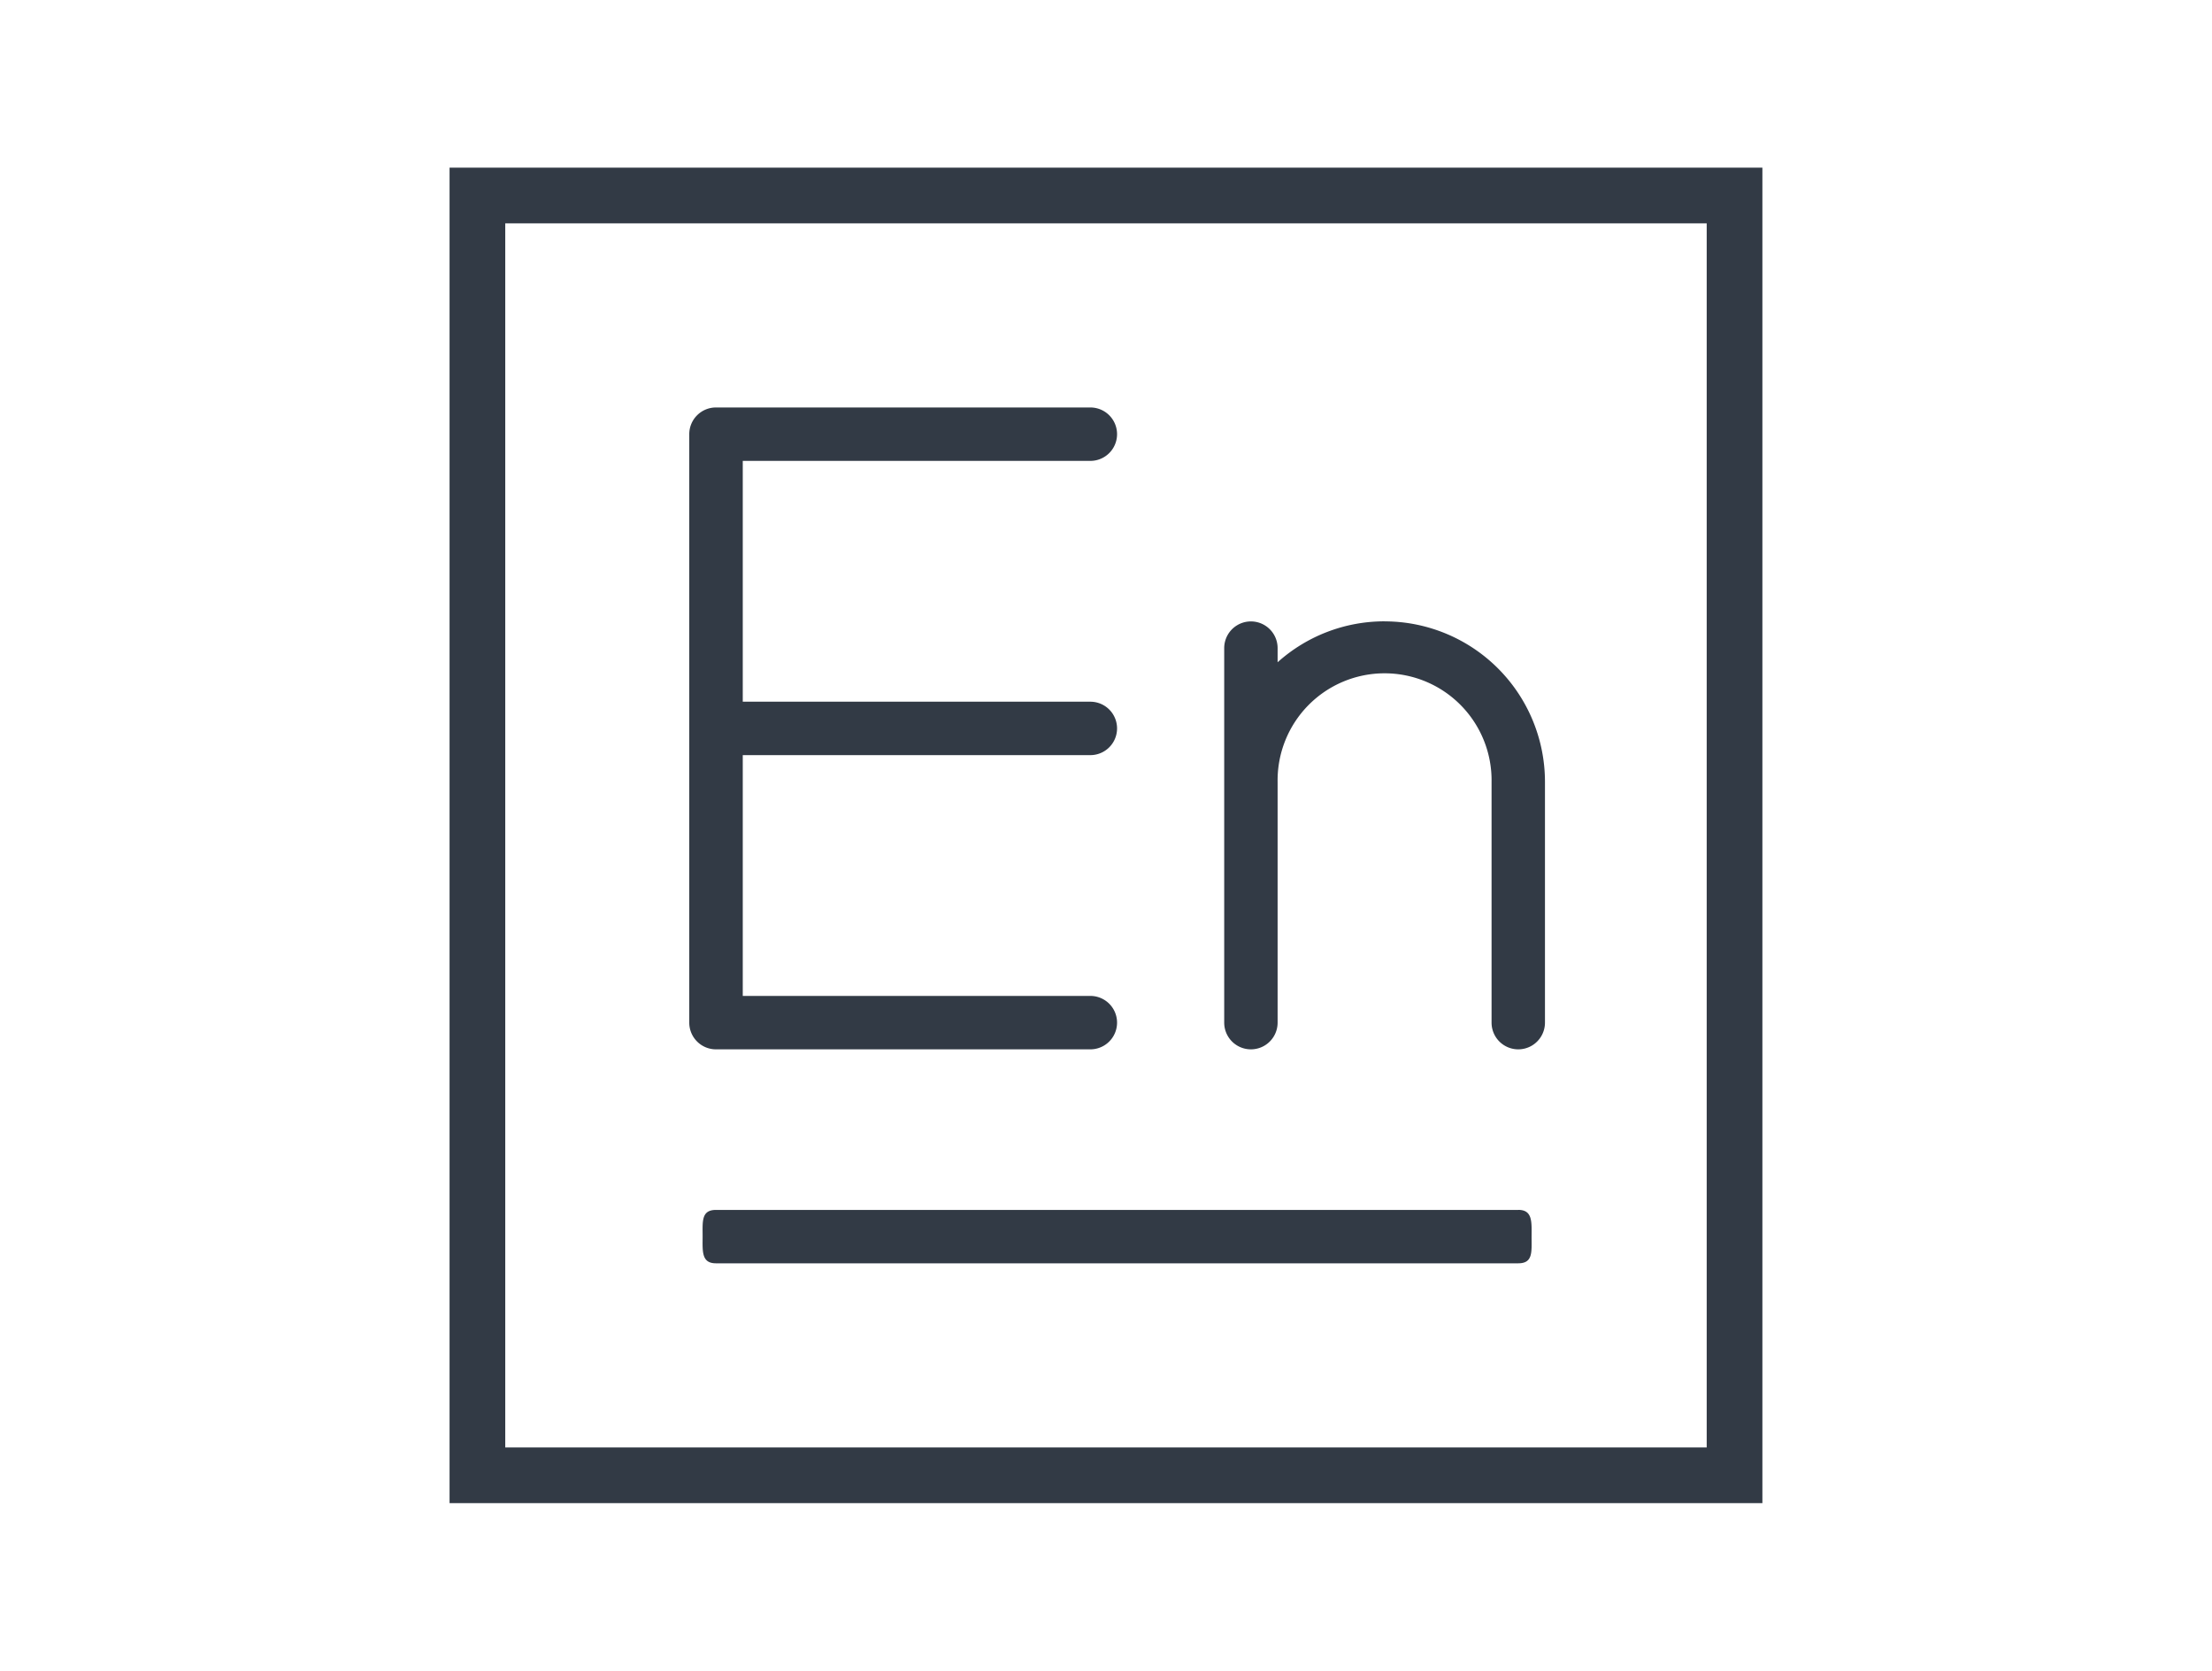
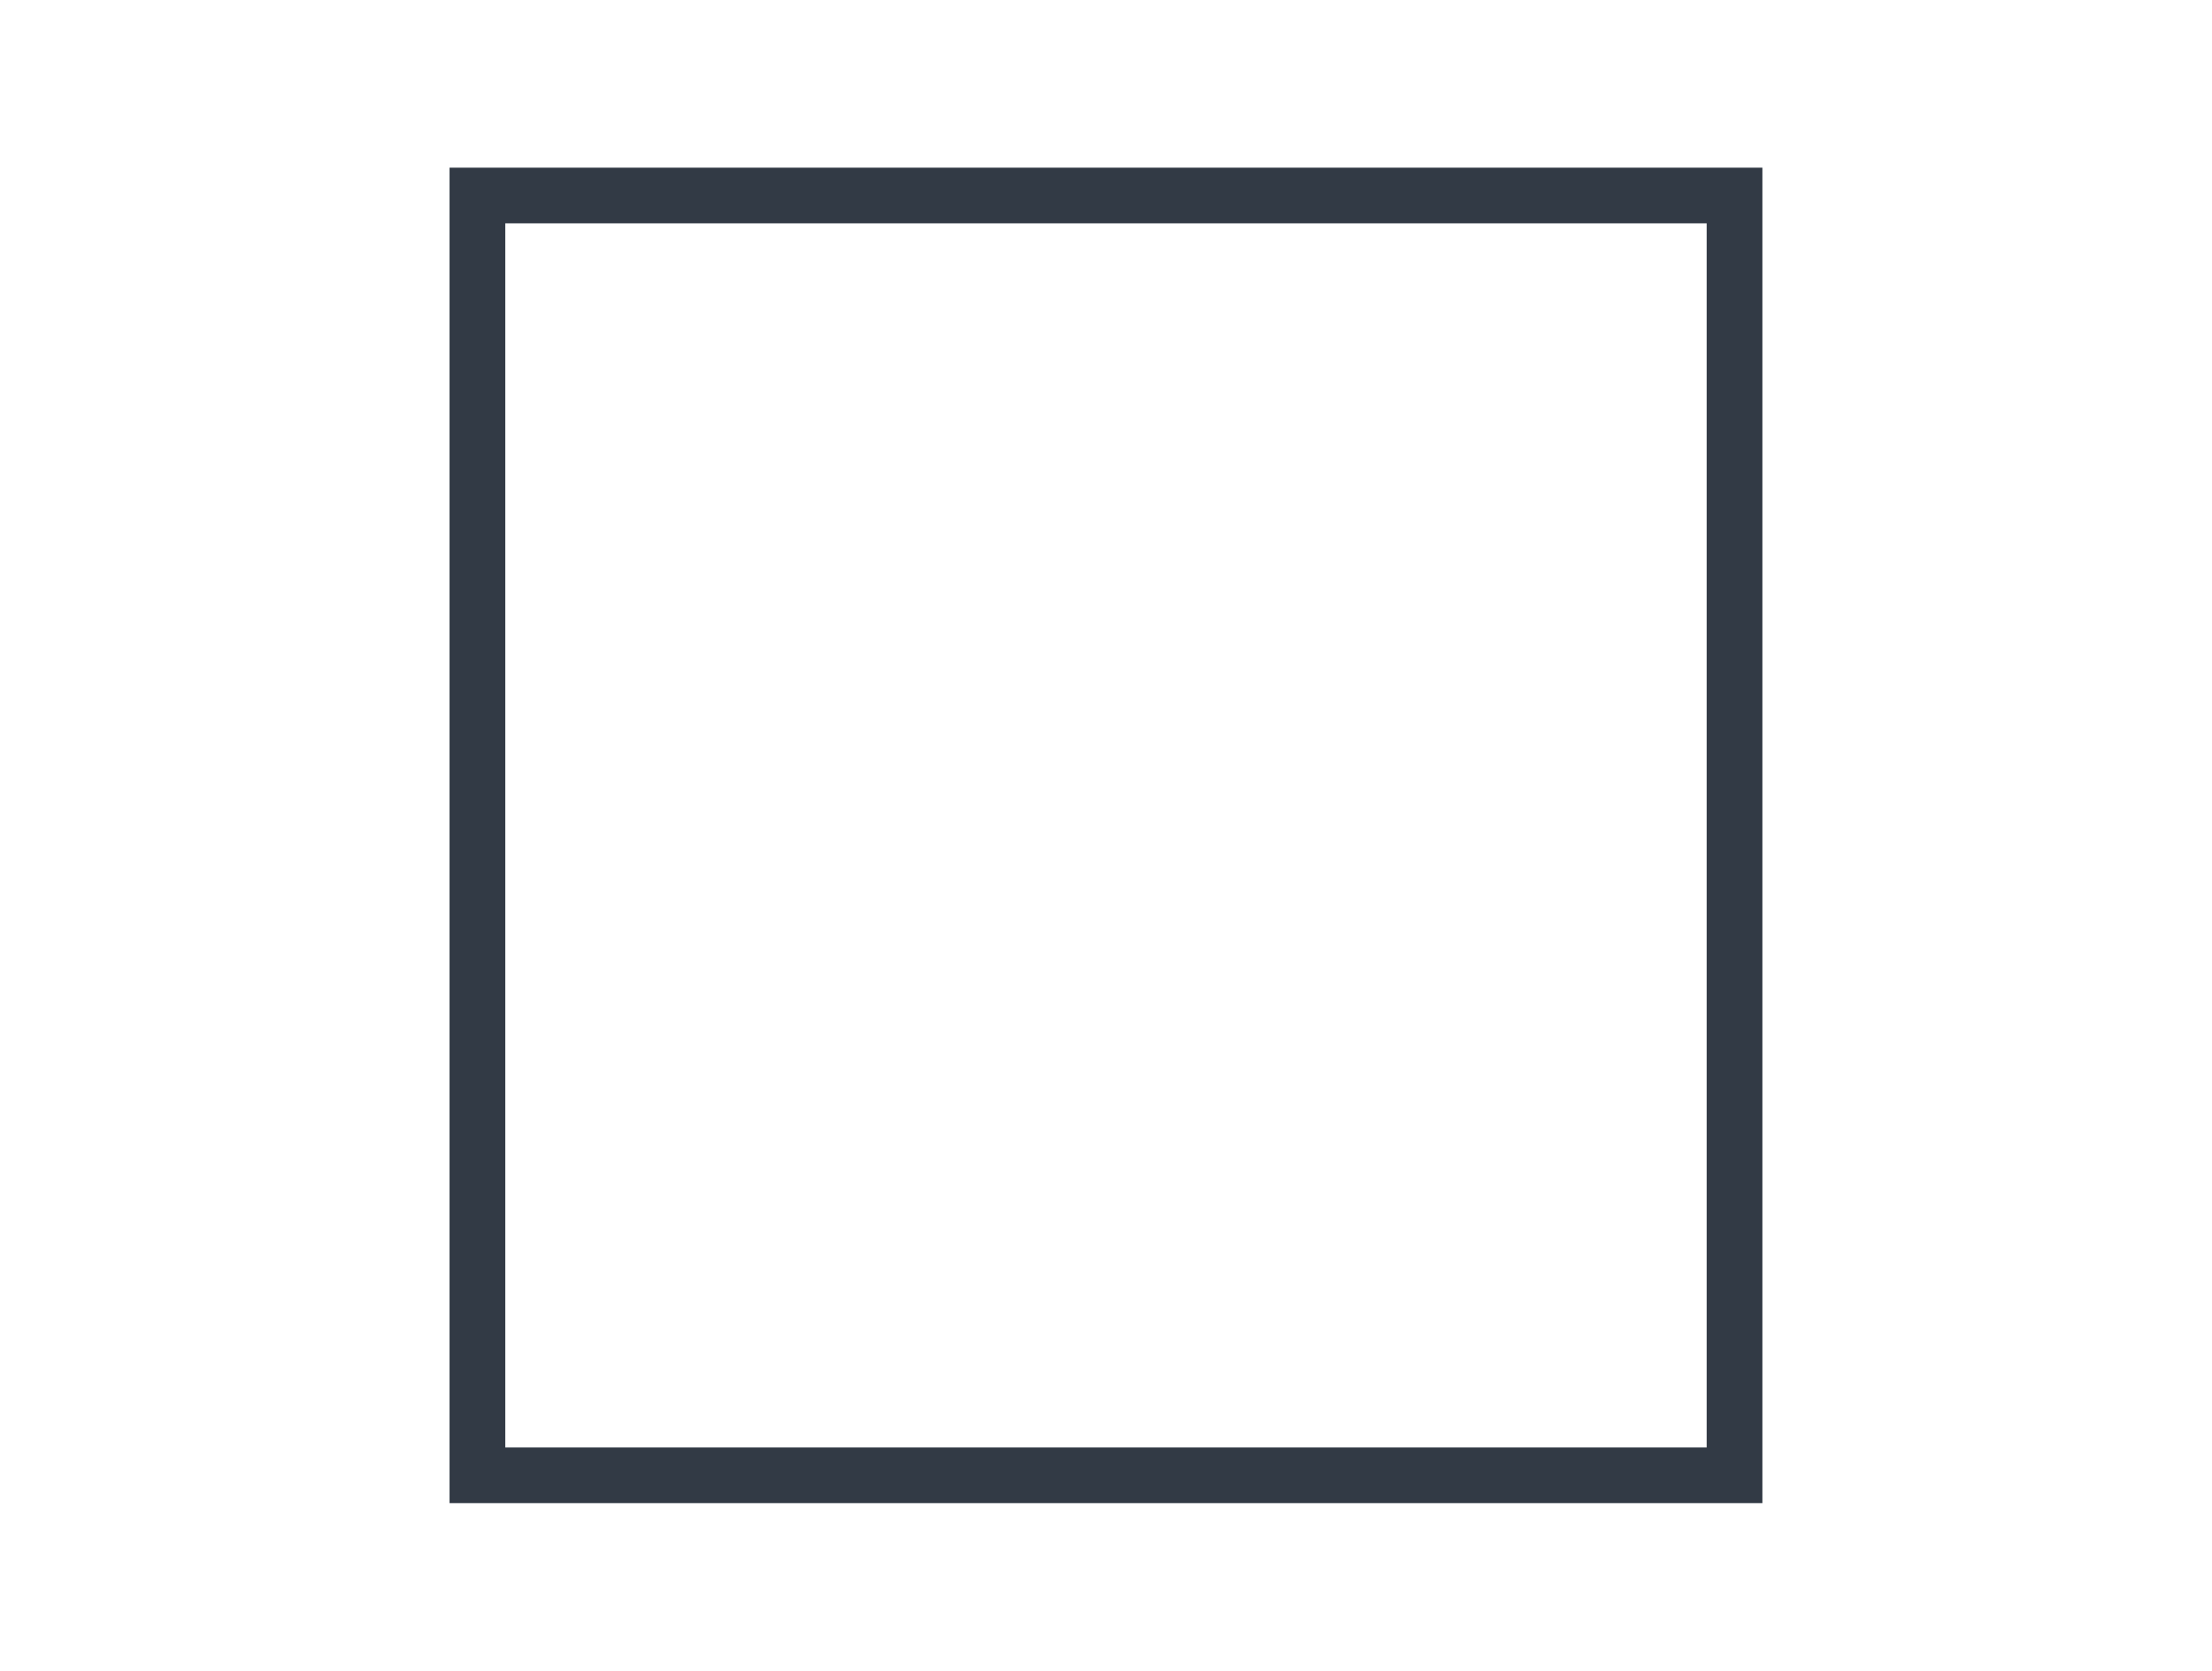
<svg xmlns="http://www.w3.org/2000/svg" width="98" height="74" viewBox="0 0 98 74">
  <defs>
    <clipPath id="clip-path">
      <rect id="Rectangle_66" data-name="Rectangle 66" width="98" height="74" transform="translate(3205 1779)" fill="#fff" />
    </clipPath>
  </defs>
  <g id="English_lessons" data-name="English lessons" transform="translate(-3205 -1779)" clip-path="url(#clip-path)">
    <g id="Group_112" data-name="Group 112" transform="translate(-1027.615 -476.741)">
-       <path id="english-12" d="M26.539,53.788H43.126a1.183,1.183,0,0,0,0-2.366h-15.4V40.757h15.4a1.183,1.183,0,0,0,0-2.366h-15.4V27.725h15.4a1.183,1.183,0,0,0,0-2.366H26.539a1.183,1.183,0,0,0-1.183,1.183V52.605a1.183,1.183,0,0,0,1.183,1.183ZM56.16,34.831a7.082,7.082,0,0,0-4.738,1.813v-.626a1.183,1.183,0,0,0-2.366,0V52.605a1.183,1.183,0,1,0,2.366,0V41.942h0a4.74,4.74,0,1,1,9.479,0h0V52.605a1.183,1.183,0,1,0,2.366,0V41.942a7.109,7.109,0,0,0-7.107-7.109ZM62.083,60.9H26.539c-.655,0-.591.512-.591,1.165s-.064,1.2.591,1.2H62.083c.655,0,.591-.5.591-1.154s.063-1.213-.591-1.213Z" transform="translate(4237.796 2248.429)" fill="#323a45" />
      <g id="Rectangle_61" data-name="Rectangle 61" transform="translate(4252.533 2263.167)" fill="none" stroke="#323a45" stroke-width="2.467">
-         <rect width="58.163" height="59.149" rx="1.233" stroke="none" />
        <rect x="1.233" y="1.233" width="55.696" height="56.682" fill="none" />
      </g>
    </g>
  </g>
</svg>